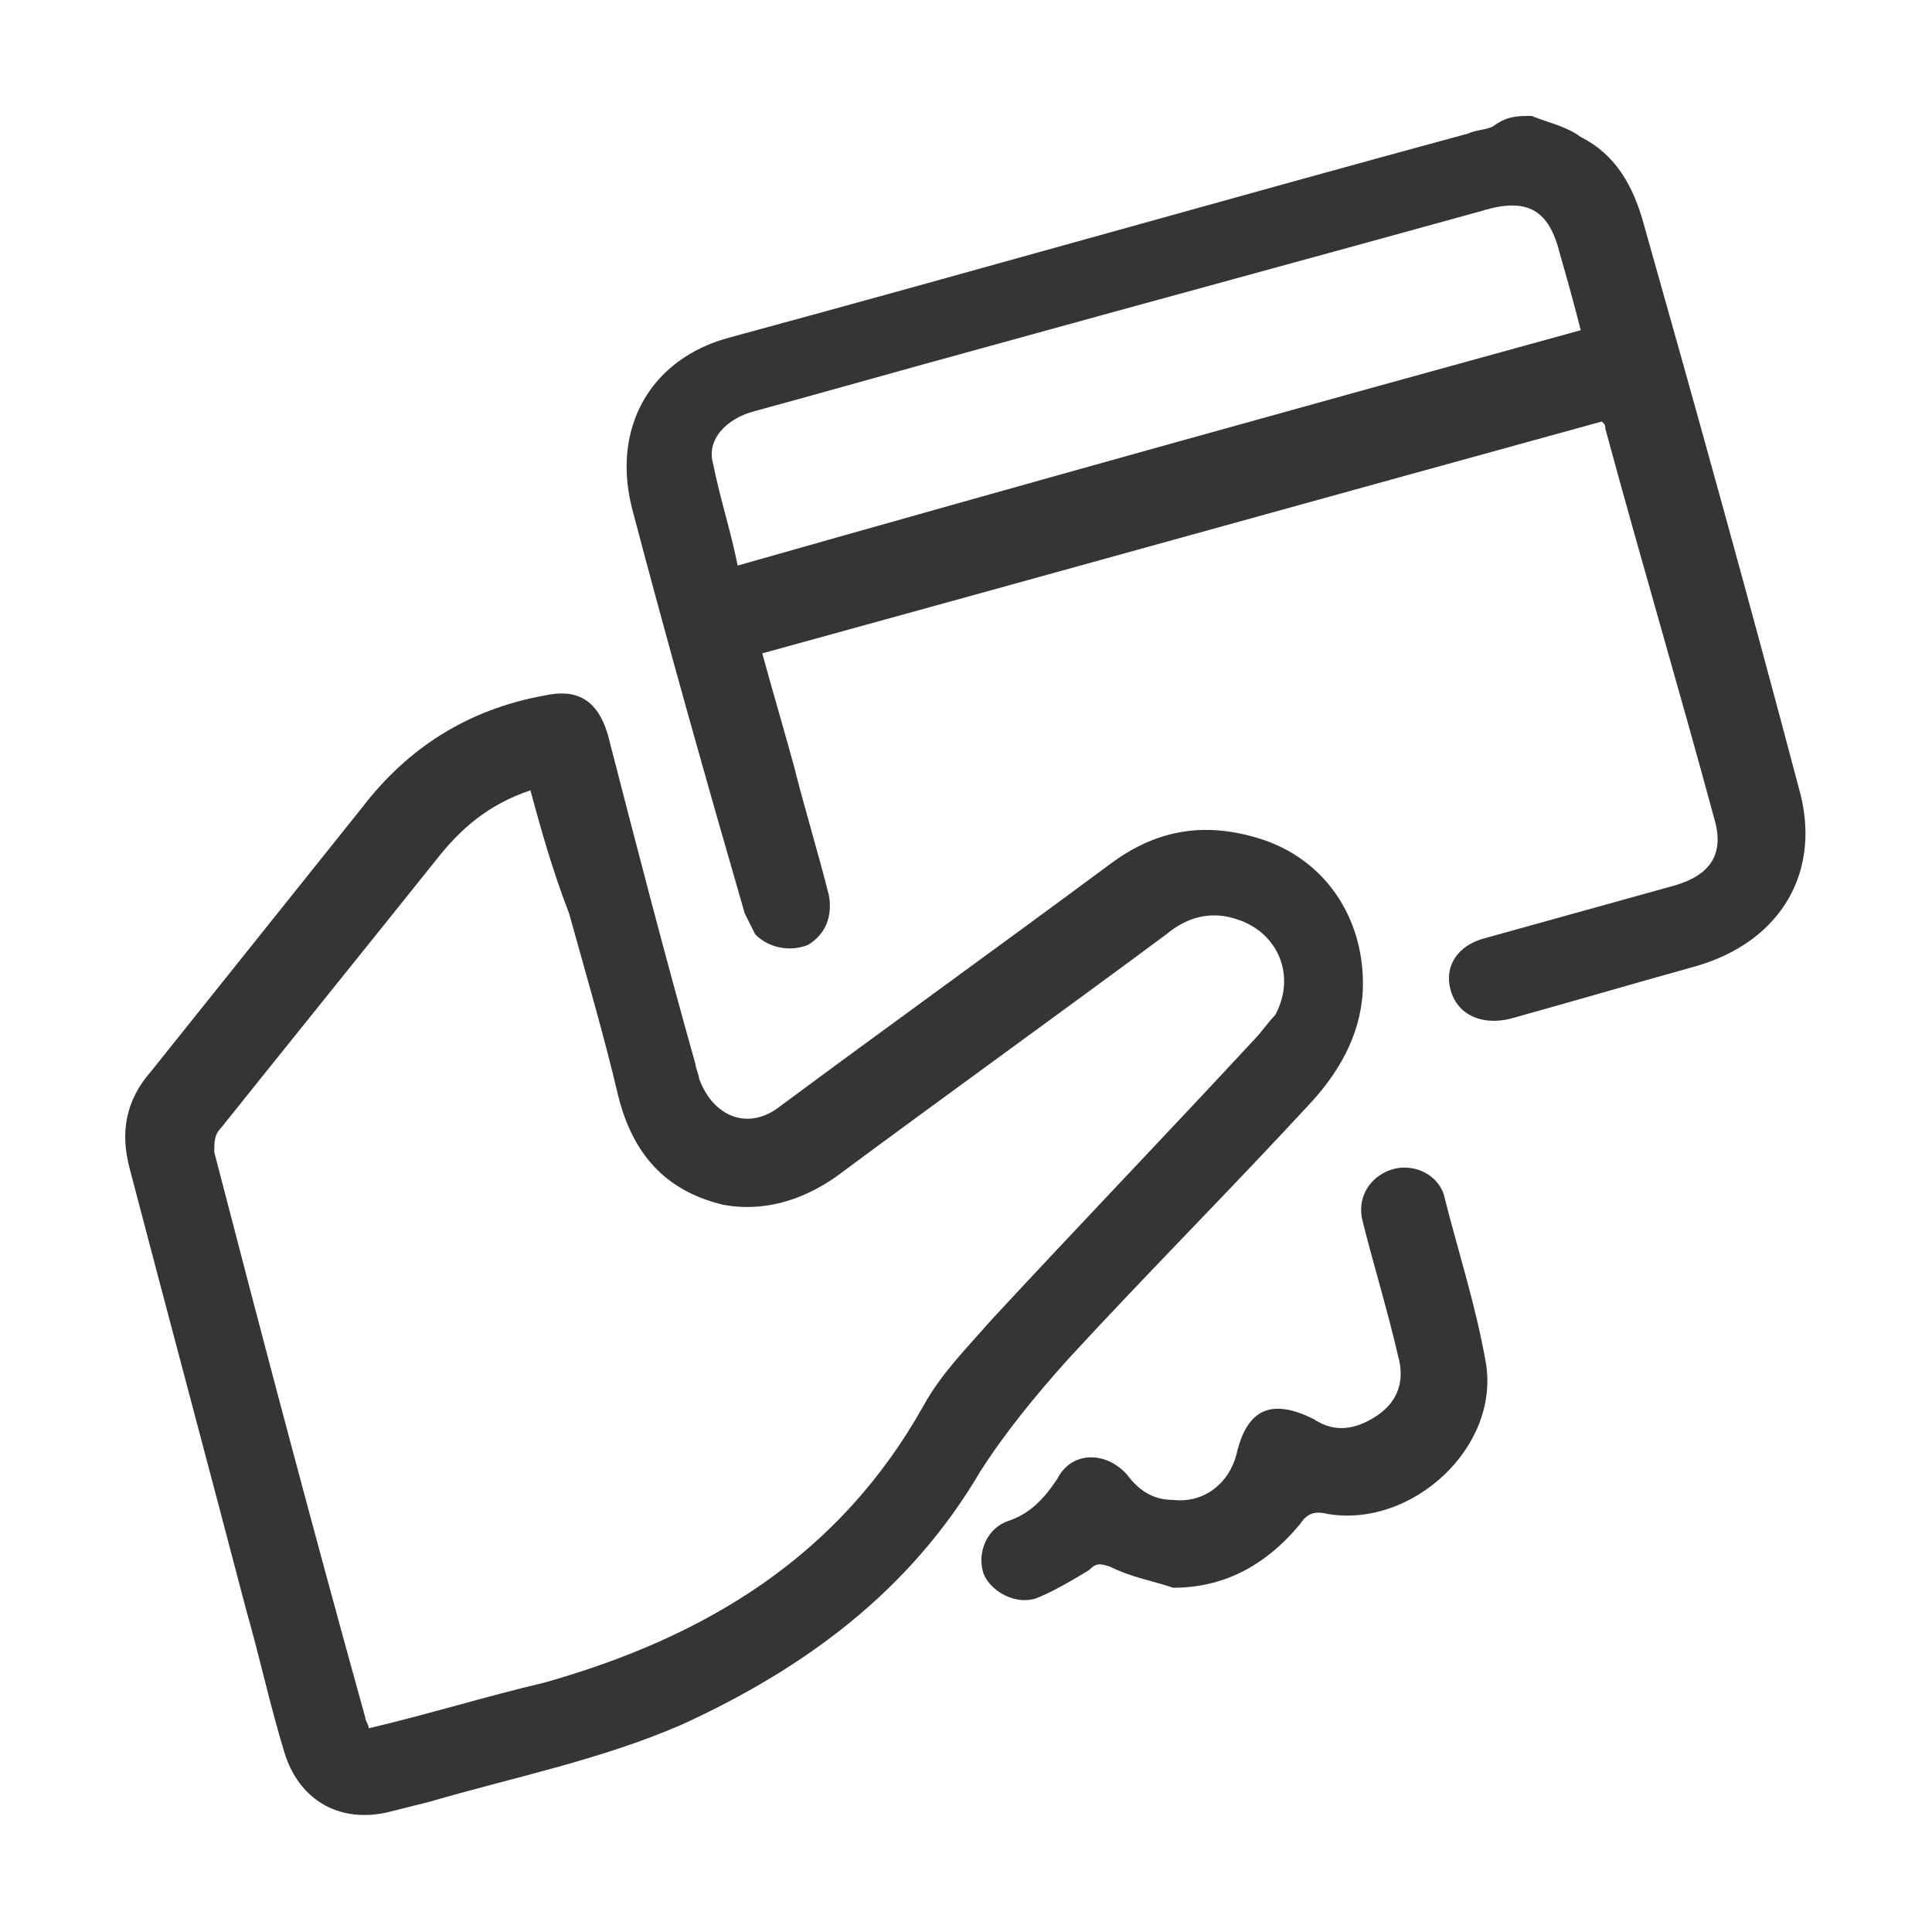
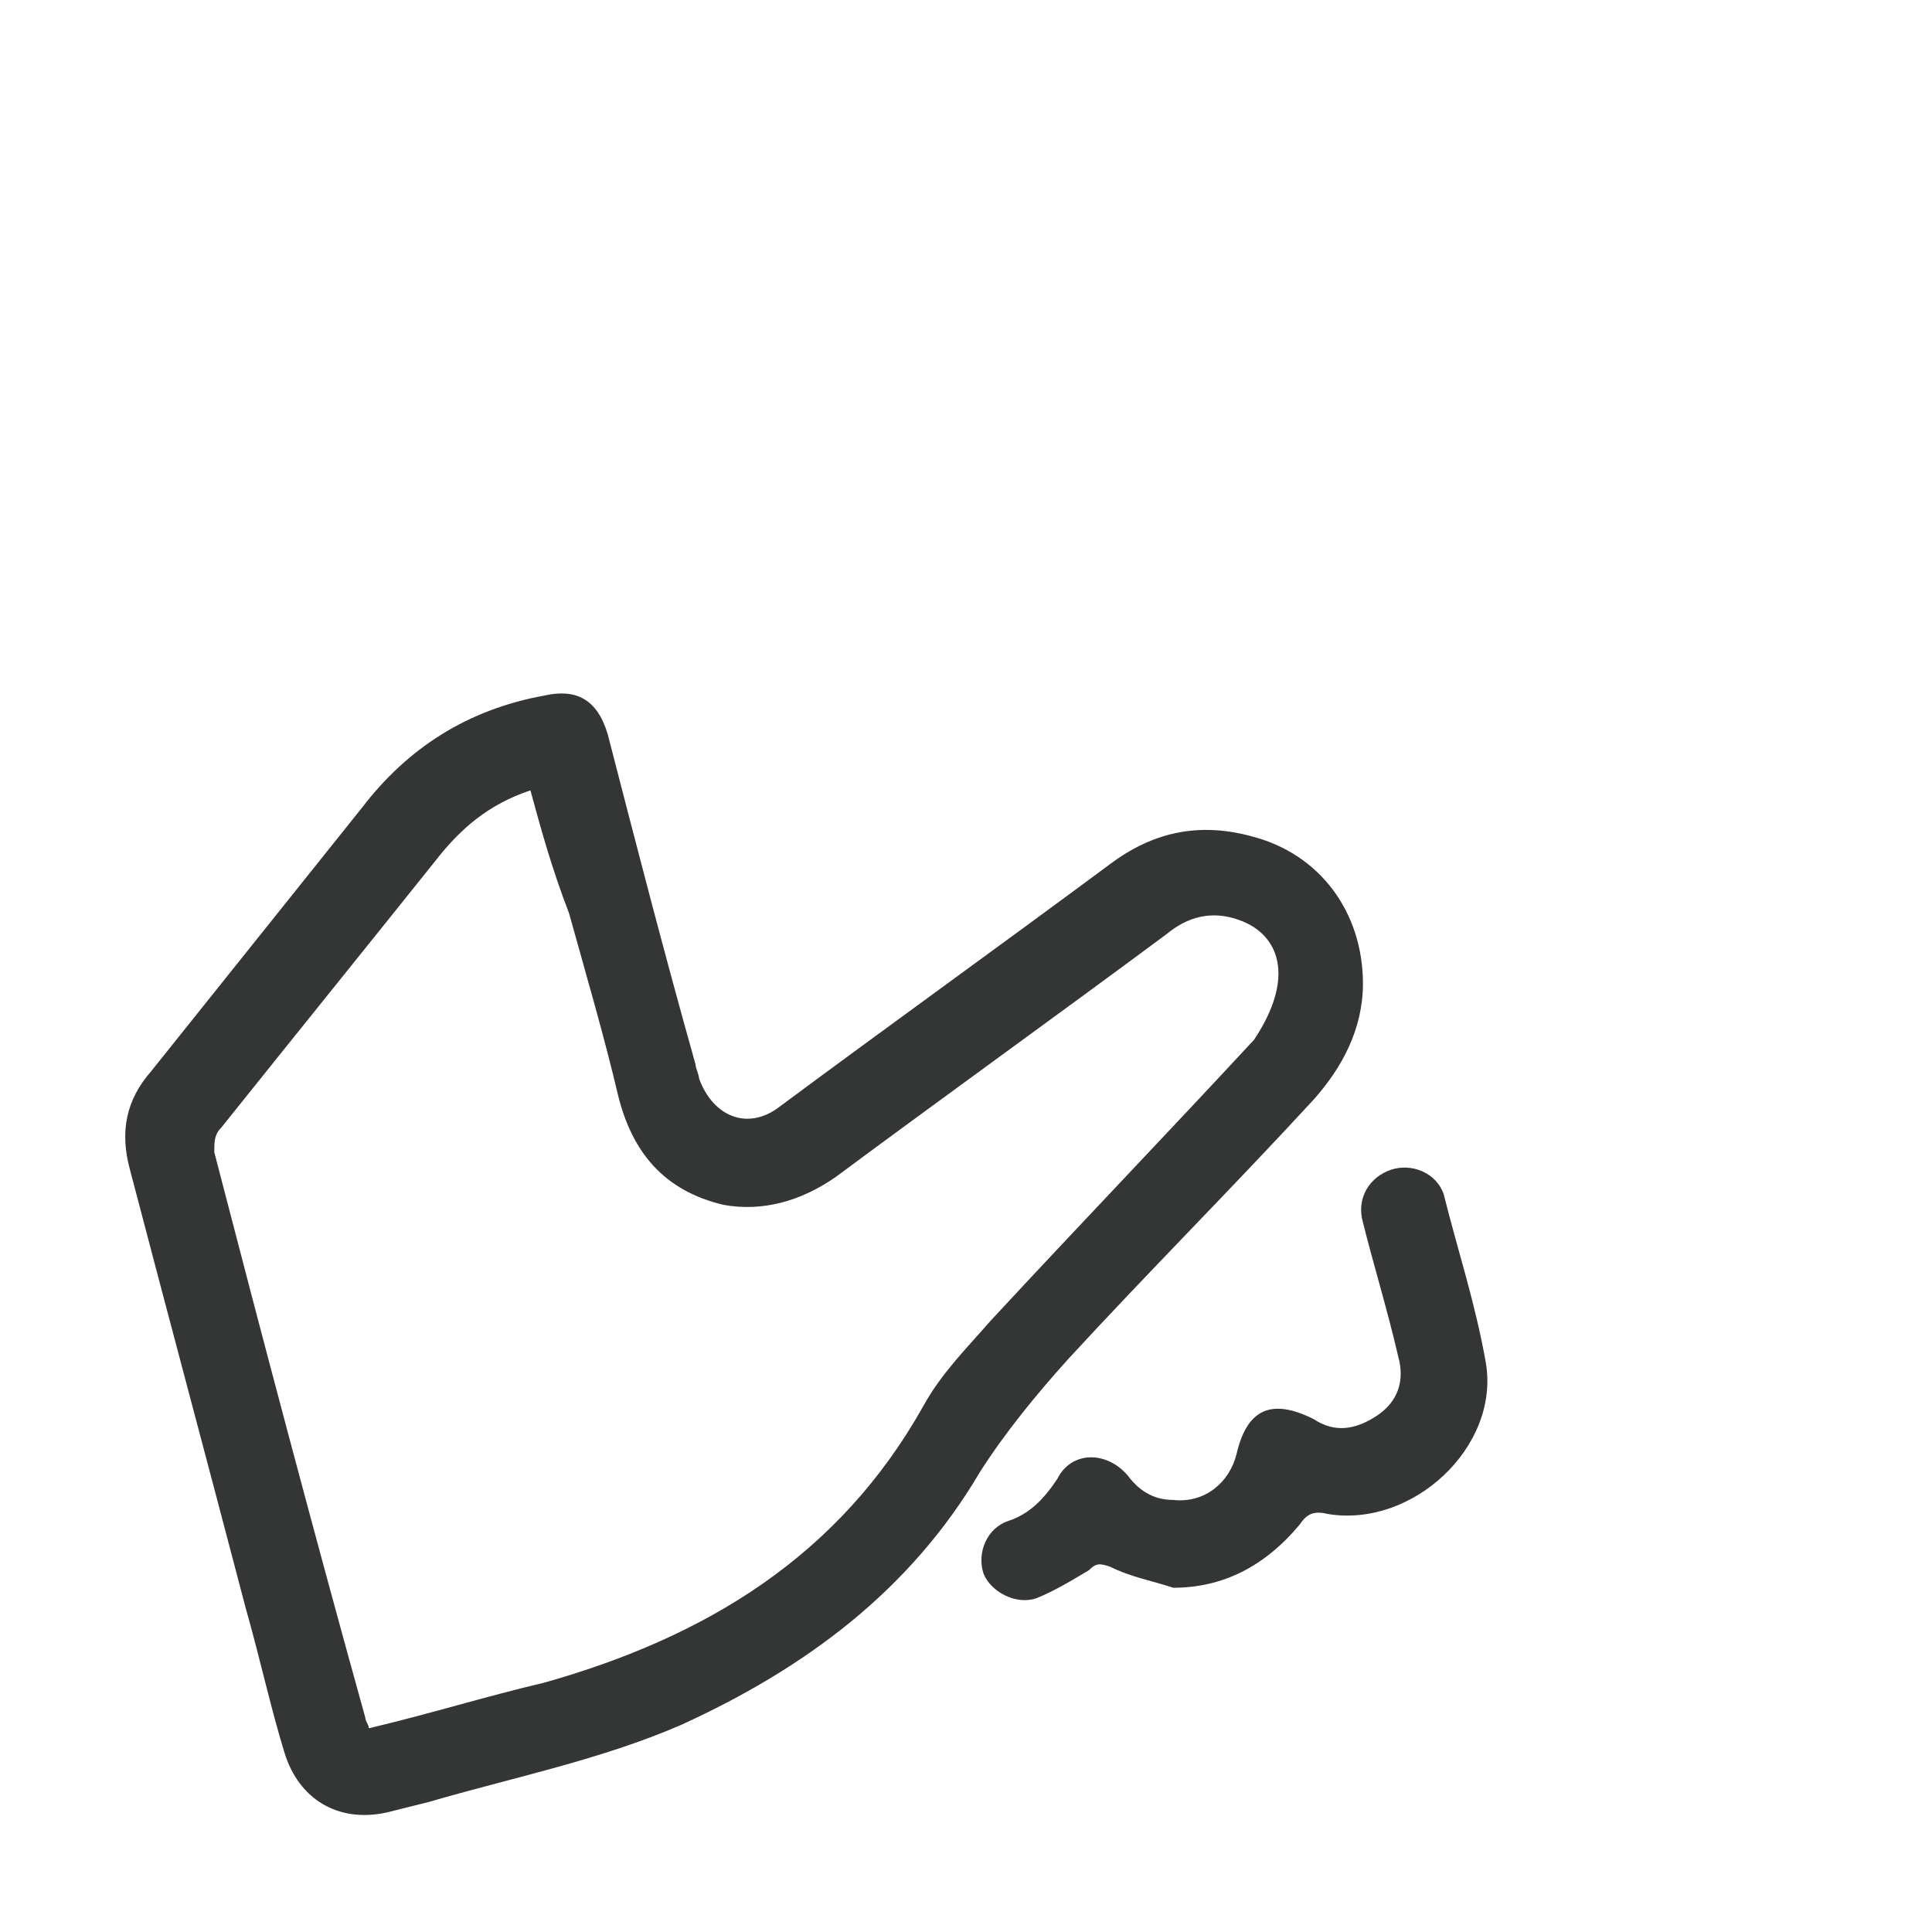
<svg xmlns="http://www.w3.org/2000/svg" width="55" height="55" viewBox="0 0 55 55" fill="none">
-   <path d="M43.6 3.3C44.1 3.5 44.6 3.6 45 3.9C46 4.4 46.5 5.3 46.8 6.4C48.3 11.7 49.8 17.1 51.2 22.4C51.9 24.8 50.7 26.8 48.3 27.5C46.5 28 44.8 28.5 43 29C42.2 29.2 41.5 28.9 41.3 28.2C41.1 27.5 41.5 26.9 42.3 26.7C44.1 26.2 45.9 25.7 47.7 25.2C48.7 24.9 49.1 24.3 48.8 23.3C47.8 19.6 46.7 15.9 45.7 12.2C45.7 12.1 45.7 12.1 45.6 12C37.6 14.2 29.7 16.4 21.7 18.6C22 19.7 22.3 20.7 22.6 21.8C22.9 23 23.3 24.3 23.6 25.5C23.7 26.1 23.5 26.6 23 26.9C22.5 27.1 21.9 27 21.5 26.6C21.4 26.4 21.3 26.2 21.2 26C20.1 22.2 19 18.3 18 14.5C17.4 12.2 18.5 10.2 20.8 9.6C27.8 7.7 34.8 5.7 41.8 3.8C42 3.7 42.3 3.7 42.5 3.6C42.9 3.3 43.2 3.3 43.6 3.3ZM45 9.4C44.8 8.6 44.6 7.9 44.4 7.2C44.1 6 43.5 5.6 42.2 6C37.5 7.3 32.7 8.6 28 9.9C25.8 10.5 23.7 11.1 21.5 11.7C20.7 11.9 20.1 12.5 20.3 13.2C20.5 14.2 20.8 15.1 21 16.1C29.1 13.8 37 11.6 45 9.4Z" fill="#333635" />
-   <path d="M38.8 28C38.8 29.3 38.2 30.4 37.4 31.3C35.1 33.8 32.7 36.2 30.4 38.7C29.5 39.7 28.6 40.8 27.9 41.9C25.9 45.3 22.9 47.5 19.4 49.1C17.1 50.1 14.6 50.6 12.2 51.3C11.8 51.4 11.4 51.5 11 51.6C9.6 51.9 8.5 51.2 8.1 49.9C7.7 48.6 7.4 47.2 7 45.8C5.9 41.6 4.8 37.5 3.7 33.3C3.4 32.2 3.6 31.3 4.3 30.5C6.3 28 8.3 25.5 10.3 23C11.6 21.3 13.3 20.2 15.5 19.8C16.4 19.6 17 19.9 17.3 20.9C18.1 24 18.9 27.1 19.8 30.3C19.8 30.4 19.9 30.6 19.9 30.7C20.3 31.8 21.3 32.2 22.2 31.5C25.3 29.2 28.5 26.9 31.6 24.6C32.8 23.7 34.1 23.4 35.6 23.8C37.6 24.3 38.8 26 38.8 28ZM15.1 22.5C13.9 22.9 13.1 23.6 12.4 24.5C10.4 27 8.3 29.6 6.3 32.1C6.1 32.3 6.1 32.5 6.1 32.8C7.5 38.2 8.9 43.5 10.4 48.9C10.4 49 10.5 49.1 10.5 49.2C12.2 48.8 13.8 48.3 15.5 47.9C20.1 46.6 23.9 44.3 26.3 40C26.8 39.1 27.5 38.4 28.2 37.6C30.7 34.9 33.2 32.3 35.7 29.6C35.9 29.4 36.1 29.1 36.3 28.9C36.9 27.8 36.4 26.6 35.3 26.2C34.5 25.9 33.8 26.1 33.2 26.6C30.1 28.9 26.9 31.2 23.8 33.5C22.8 34.2 21.7 34.5 20.6 34.3C18.9 33.9 18 32.8 17.6 31.2C17.2 29.5 16.7 27.8 16.2 26C15.7 24.7 15.4 23.6 15.1 22.5Z" fill="#333635" />
+   <path d="M38.8 28C38.8 29.3 38.2 30.4 37.4 31.3C35.1 33.8 32.7 36.2 30.4 38.7C29.5 39.7 28.6 40.8 27.9 41.9C25.9 45.3 22.9 47.5 19.4 49.1C17.1 50.1 14.6 50.6 12.2 51.3C11.8 51.4 11.4 51.5 11 51.6C9.6 51.9 8.5 51.2 8.1 49.9C7.7 48.6 7.4 47.2 7 45.8C5.9 41.6 4.8 37.5 3.7 33.3C3.4 32.2 3.6 31.3 4.3 30.5C6.3 28 8.3 25.5 10.3 23C11.6 21.3 13.3 20.2 15.5 19.8C16.4 19.6 17 19.9 17.3 20.9C18.1 24 18.9 27.1 19.8 30.3C19.8 30.4 19.9 30.6 19.9 30.7C20.3 31.8 21.3 32.2 22.2 31.5C25.3 29.2 28.5 26.9 31.6 24.6C32.8 23.7 34.1 23.4 35.6 23.8C37.6 24.3 38.8 26 38.8 28ZM15.1 22.5C13.9 22.9 13.1 23.6 12.4 24.5C10.4 27 8.3 29.6 6.3 32.1C6.1 32.3 6.1 32.5 6.1 32.8C7.5 38.2 8.9 43.5 10.4 48.9C10.4 49 10.5 49.1 10.5 49.2C12.2 48.8 13.8 48.3 15.5 47.9C20.1 46.6 23.9 44.3 26.3 40C26.8 39.1 27.5 38.4 28.2 37.6C30.7 34.9 33.2 32.3 35.7 29.6C36.9 27.8 36.4 26.6 35.3 26.2C34.5 25.9 33.8 26.1 33.2 26.6C30.1 28.9 26.9 31.2 23.8 33.5C22.8 34.2 21.7 34.5 20.6 34.3C18.9 33.9 18 32.8 17.6 31.2C17.2 29.5 16.7 27.8 16.2 26C15.7 24.7 15.4 23.6 15.1 22.5Z" fill="#333635" />
  <path d="M33.4 45.2C32.8 45 32.2 44.9 31.6 44.6C31.3 44.5 31.2 44.5 31 44.7C30.5 45 30 45.3 29.5 45.5C28.9 45.7 28.2 45.3 28 44.8C27.8 44.2 28.1 43.5 28.7 43.3C29.3 43.1 29.7 42.7 30.1 42.1C30.5 41.3 31.5 41.3 32.1 42C32.4 42.4 32.8 42.7 33.4 42.7C34.3 42.8 35 42.2 35.2 41.4C35.5 40.1 36.2 39.8 37.4 40.4C38 40.8 38.6 40.7 39.2 40.3C39.8 39.9 40 39.3 39.8 38.6C39.5 37.3 39.1 36 38.8 34.8C38.6 34.1 39 33.5 39.6 33.3C40.2 33.1 40.9 33.4 41.1 34C41.5 35.6 42 37.1 42.3 38.8C42.7 41.2 40.2 43.5 37.8 43.1C37.4 43 37.2 43.1 37 43.4C36 44.6 34.8 45.2 33.4 45.2Z" fill="#333635" />
</svg>